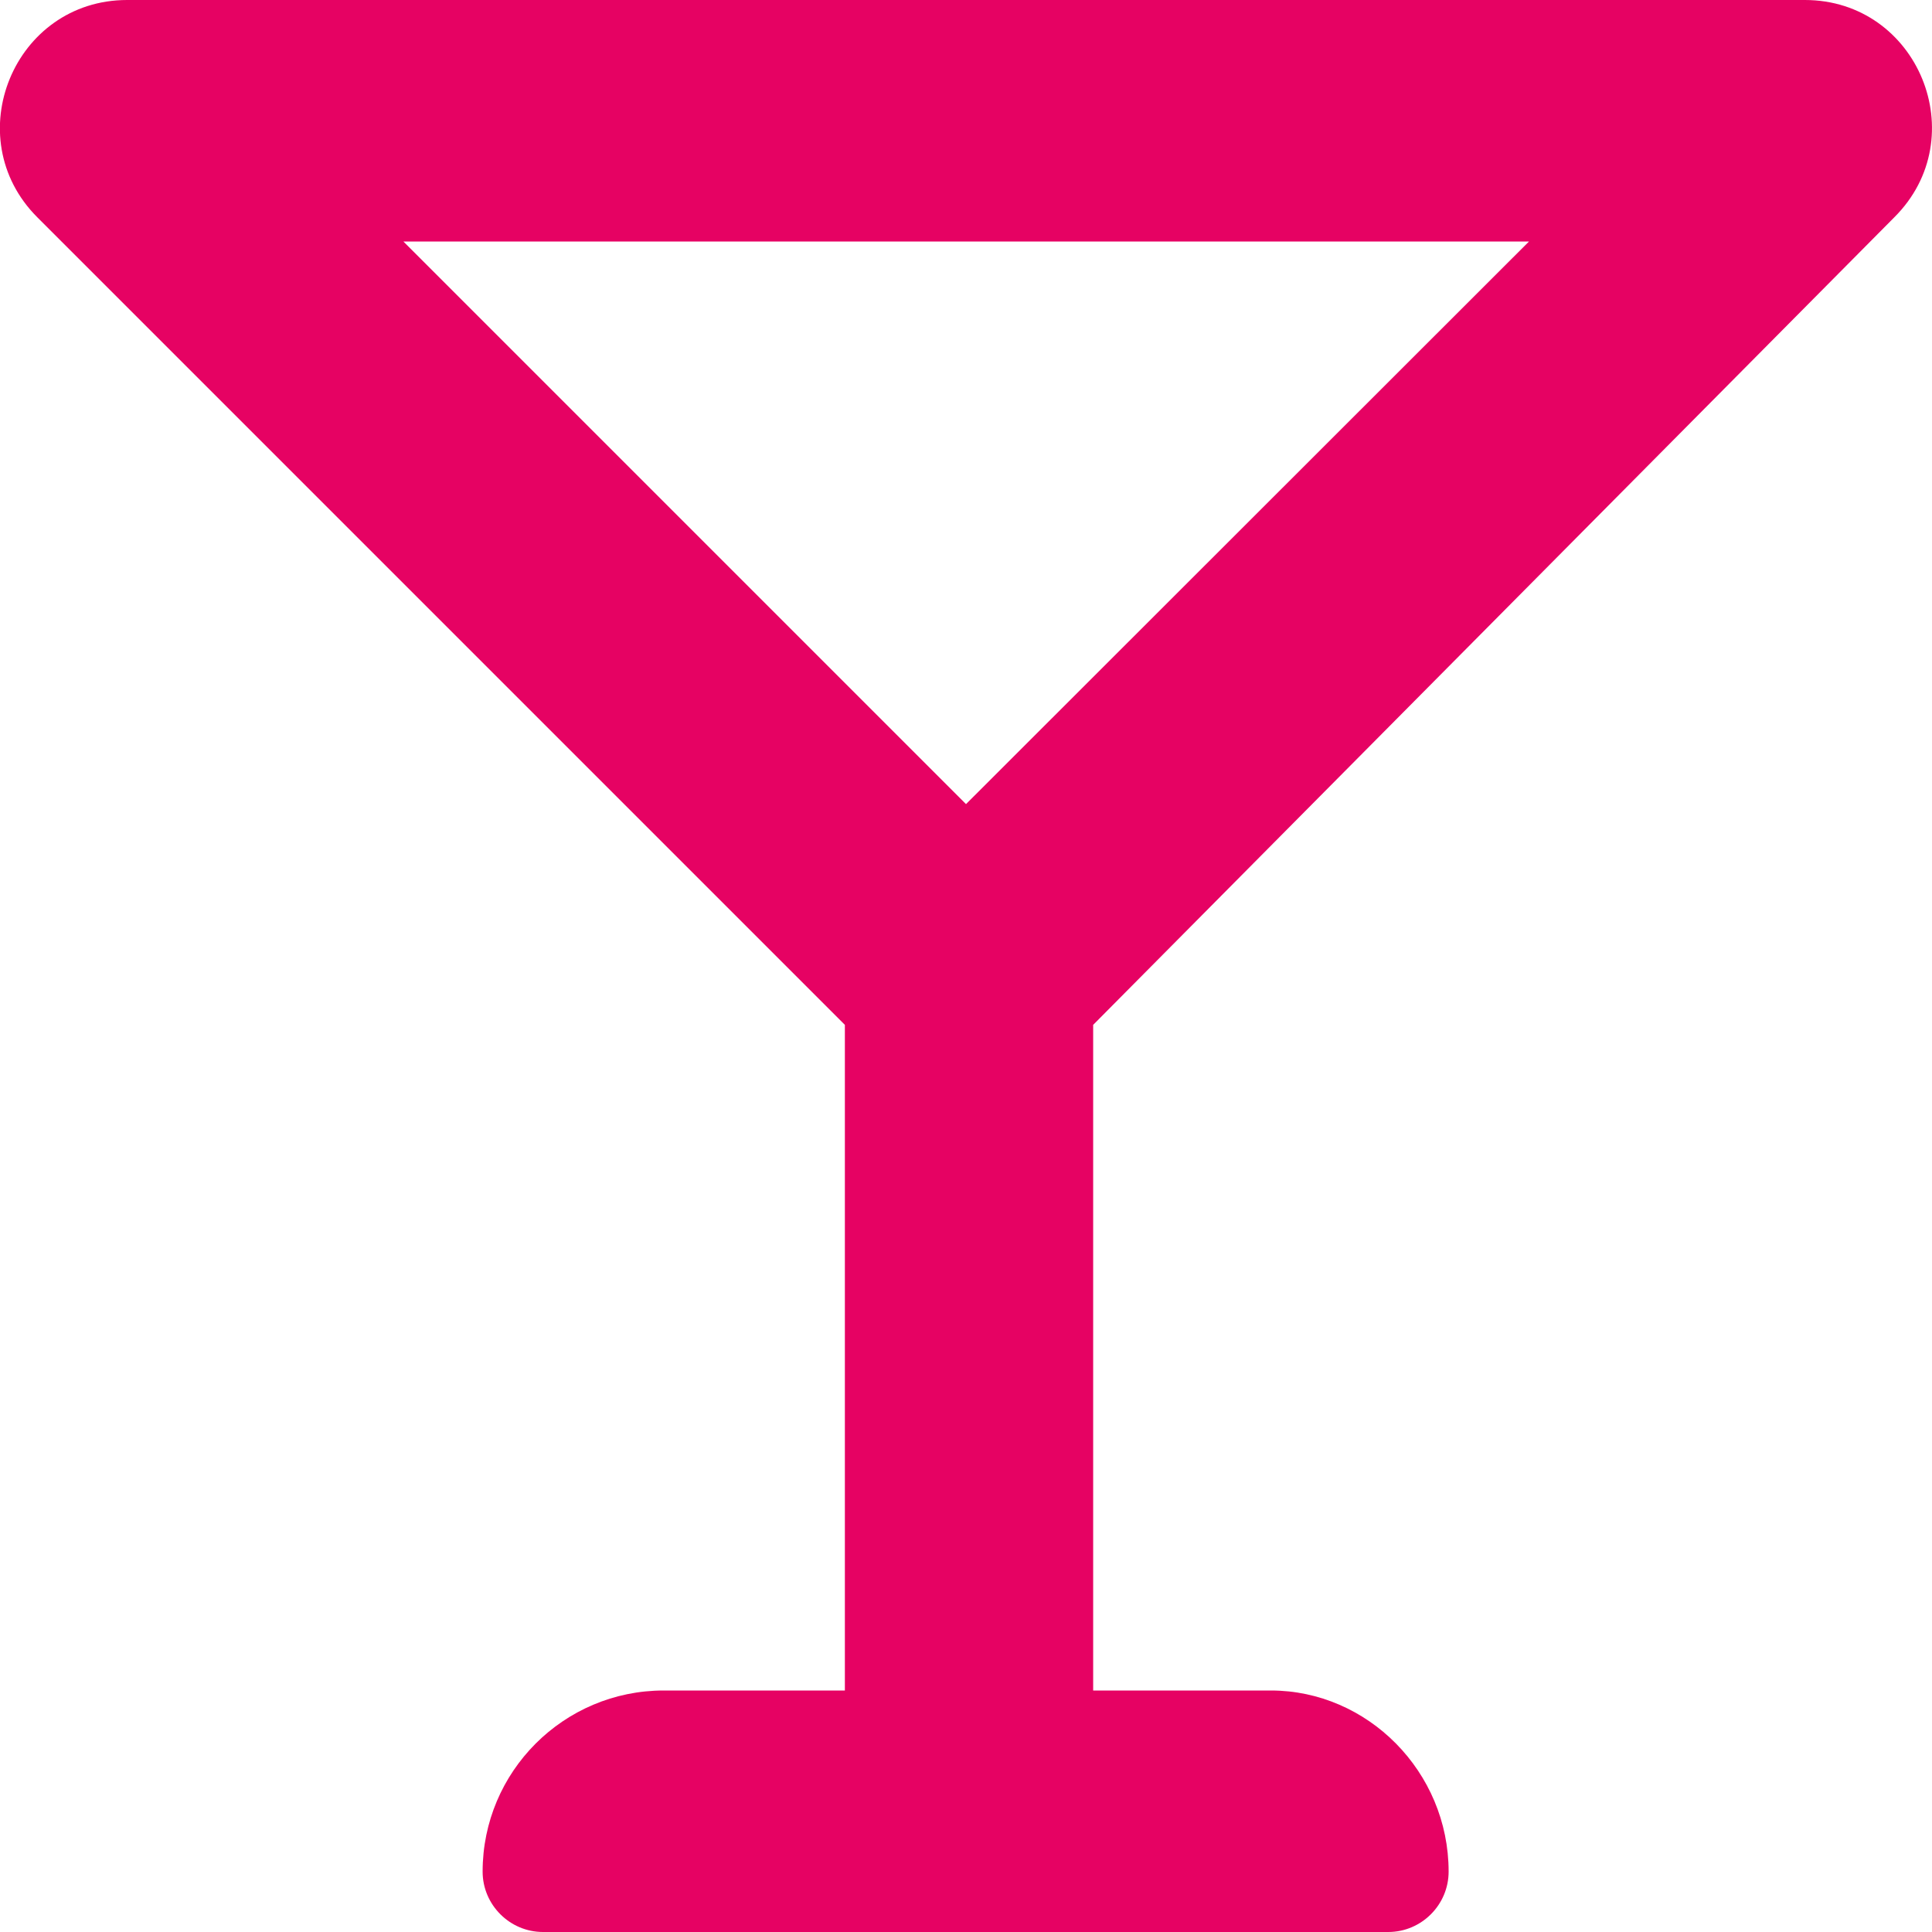
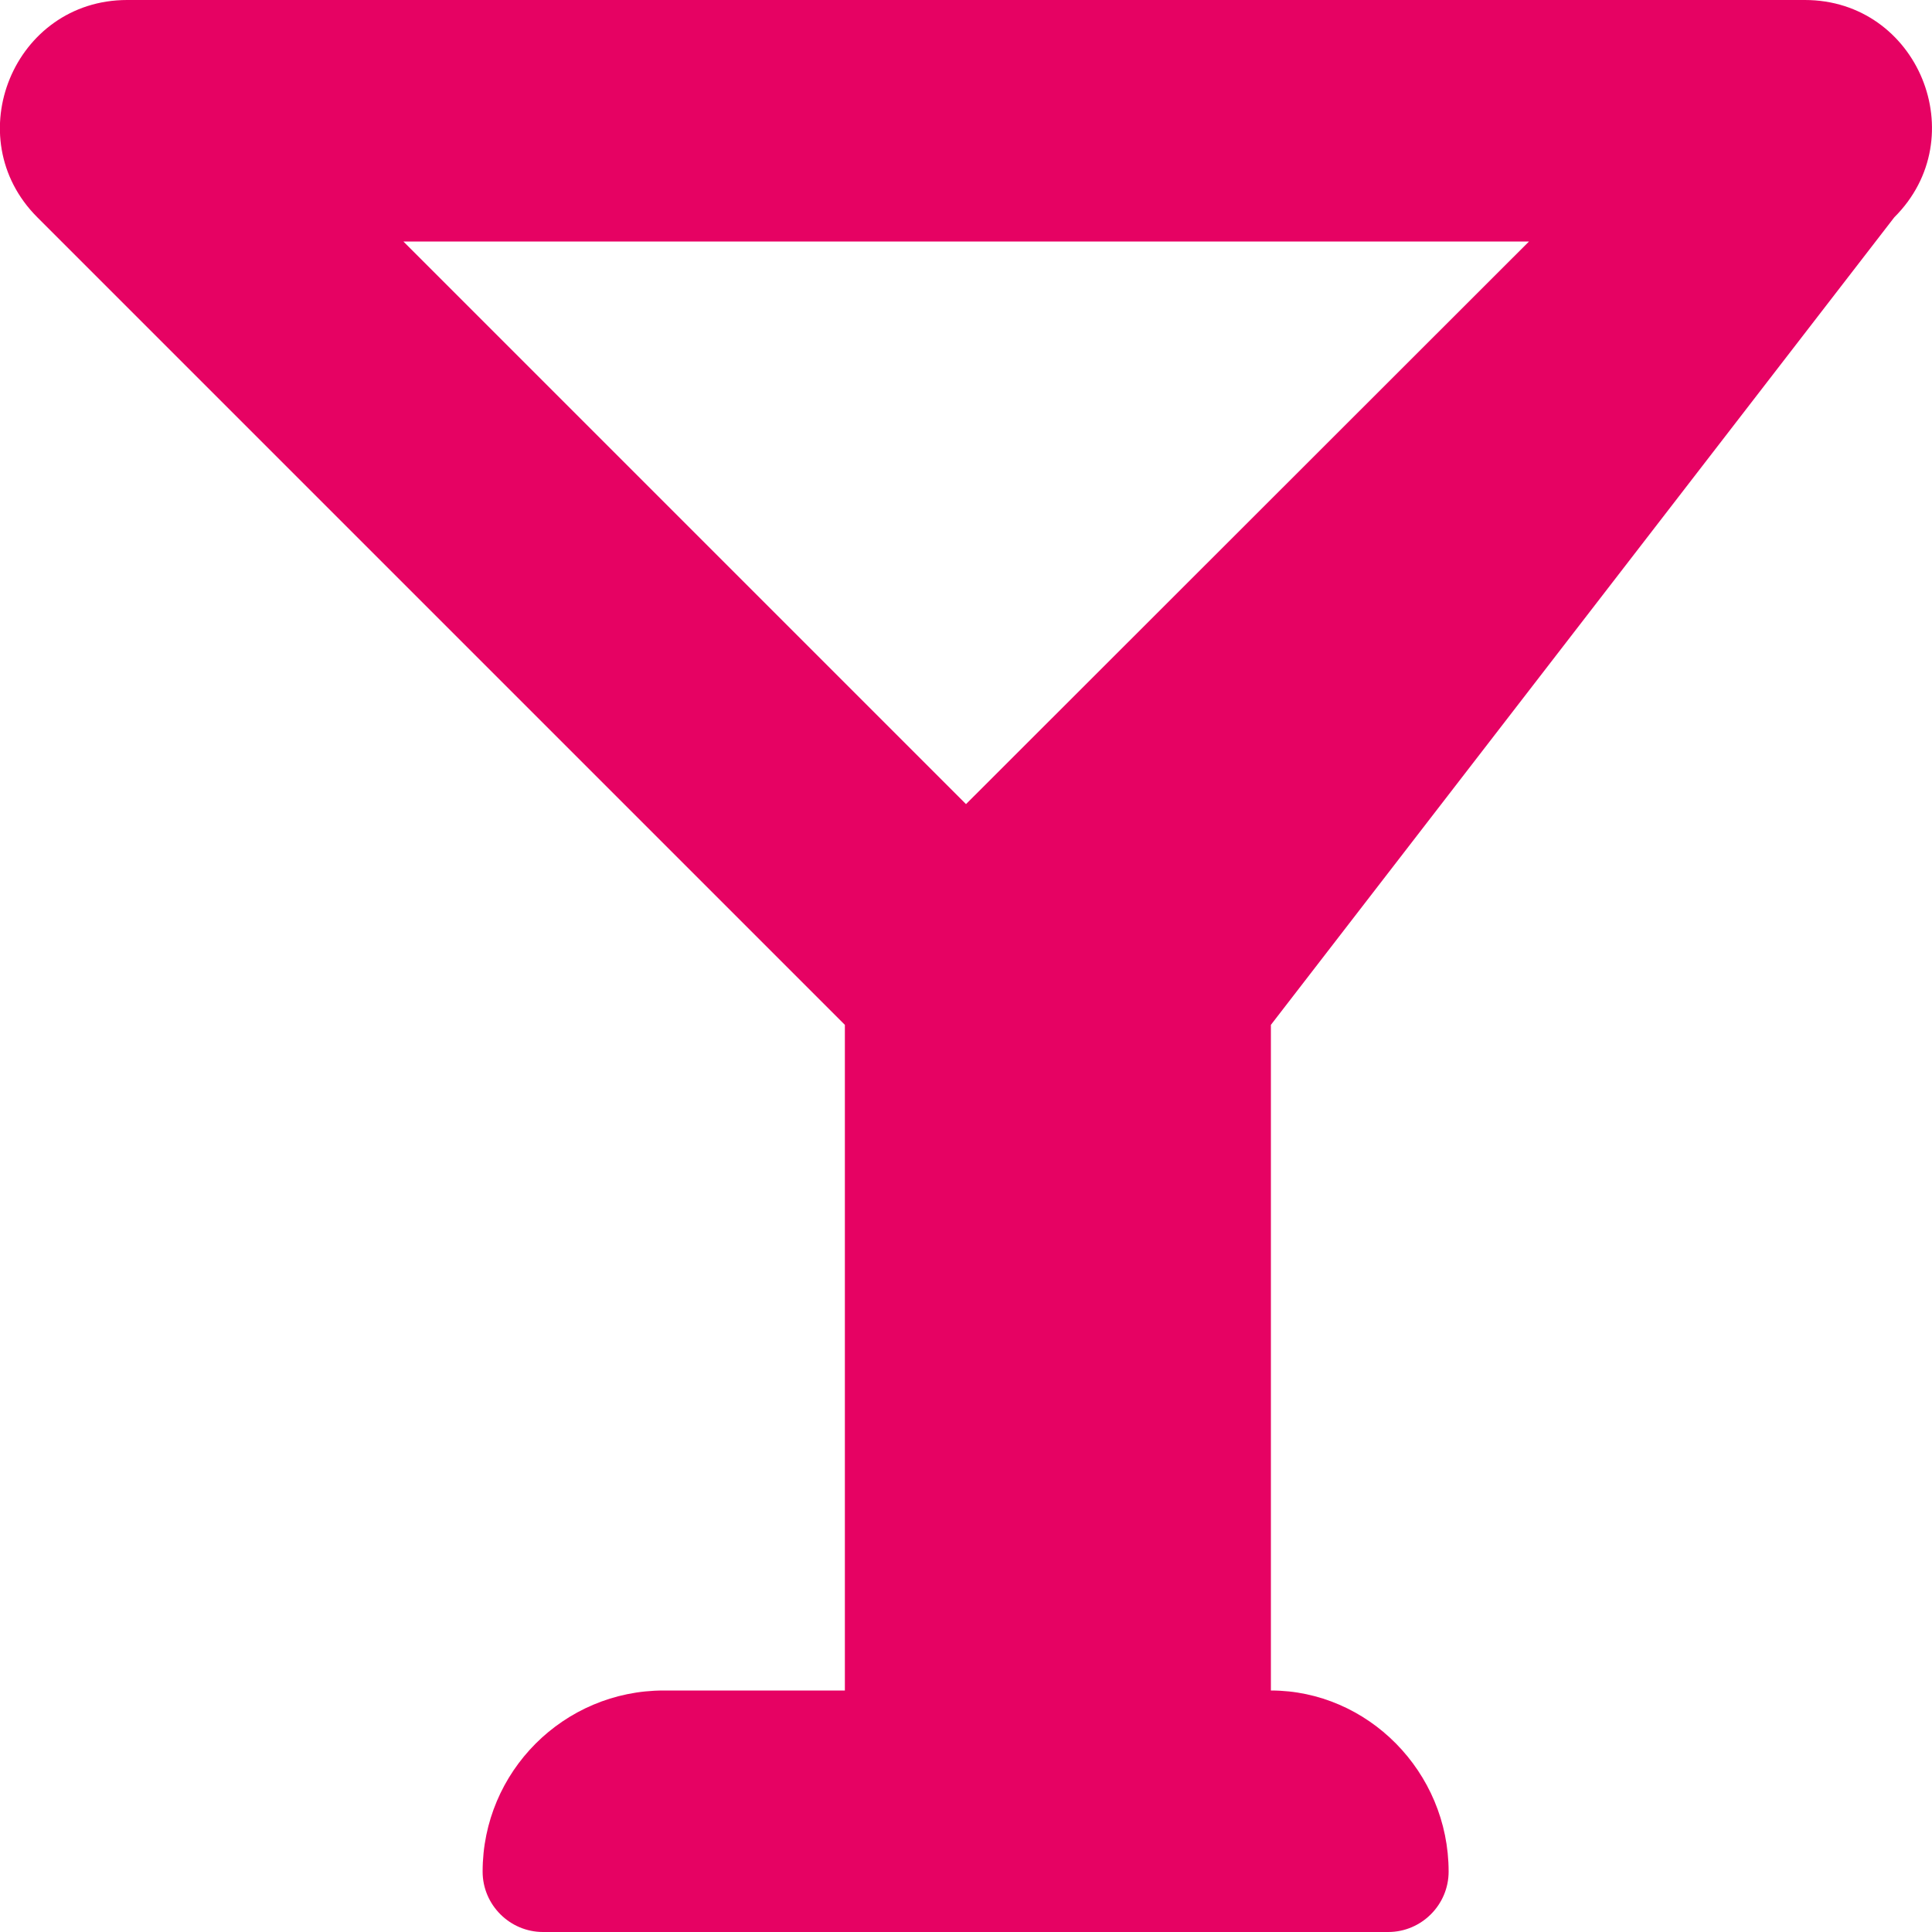
<svg xmlns="http://www.w3.org/2000/svg" version="1.1" id="Layer_1" x="0px" y="0px" viewBox="0 0 512 512" style="enable-background:new 0 0 512 512;" xml:space="preserve">
  <style type="text/css">
	.st0{fill:#E60263;}
</style>
-   <path class="st0" d="M502,57.6C523.3,36.4,508.3,0,478.3,0H33.7c-30,0-45,36.4-23.8,57.6l214,214V448h-48c-26.5,0-48,21.5-48,48  c0,8.8,7.2,16,16,16h224c8.8,0,16-7.2,16-16c0-26.5-21.5-48-47.1-48h-47.1V271.6L502,57.6z M256,213.1L106.9,64h298.3L256,213.1z" />
+   <path class="st0" d="M502,57.6C523.3,36.4,508.3,0,478.3,0H33.7c-30,0-45,36.4-23.8,57.6l214,214V448h-48c-26.5,0-48,21.5-48,48  c0,8.8,7.2,16,16,16h224c8.8,0,16-7.2,16-16c0-26.5-21.5-48-47.1-48V271.6L502,57.6z M256,213.1L106.9,64h298.3L256,213.1z" />
</svg>